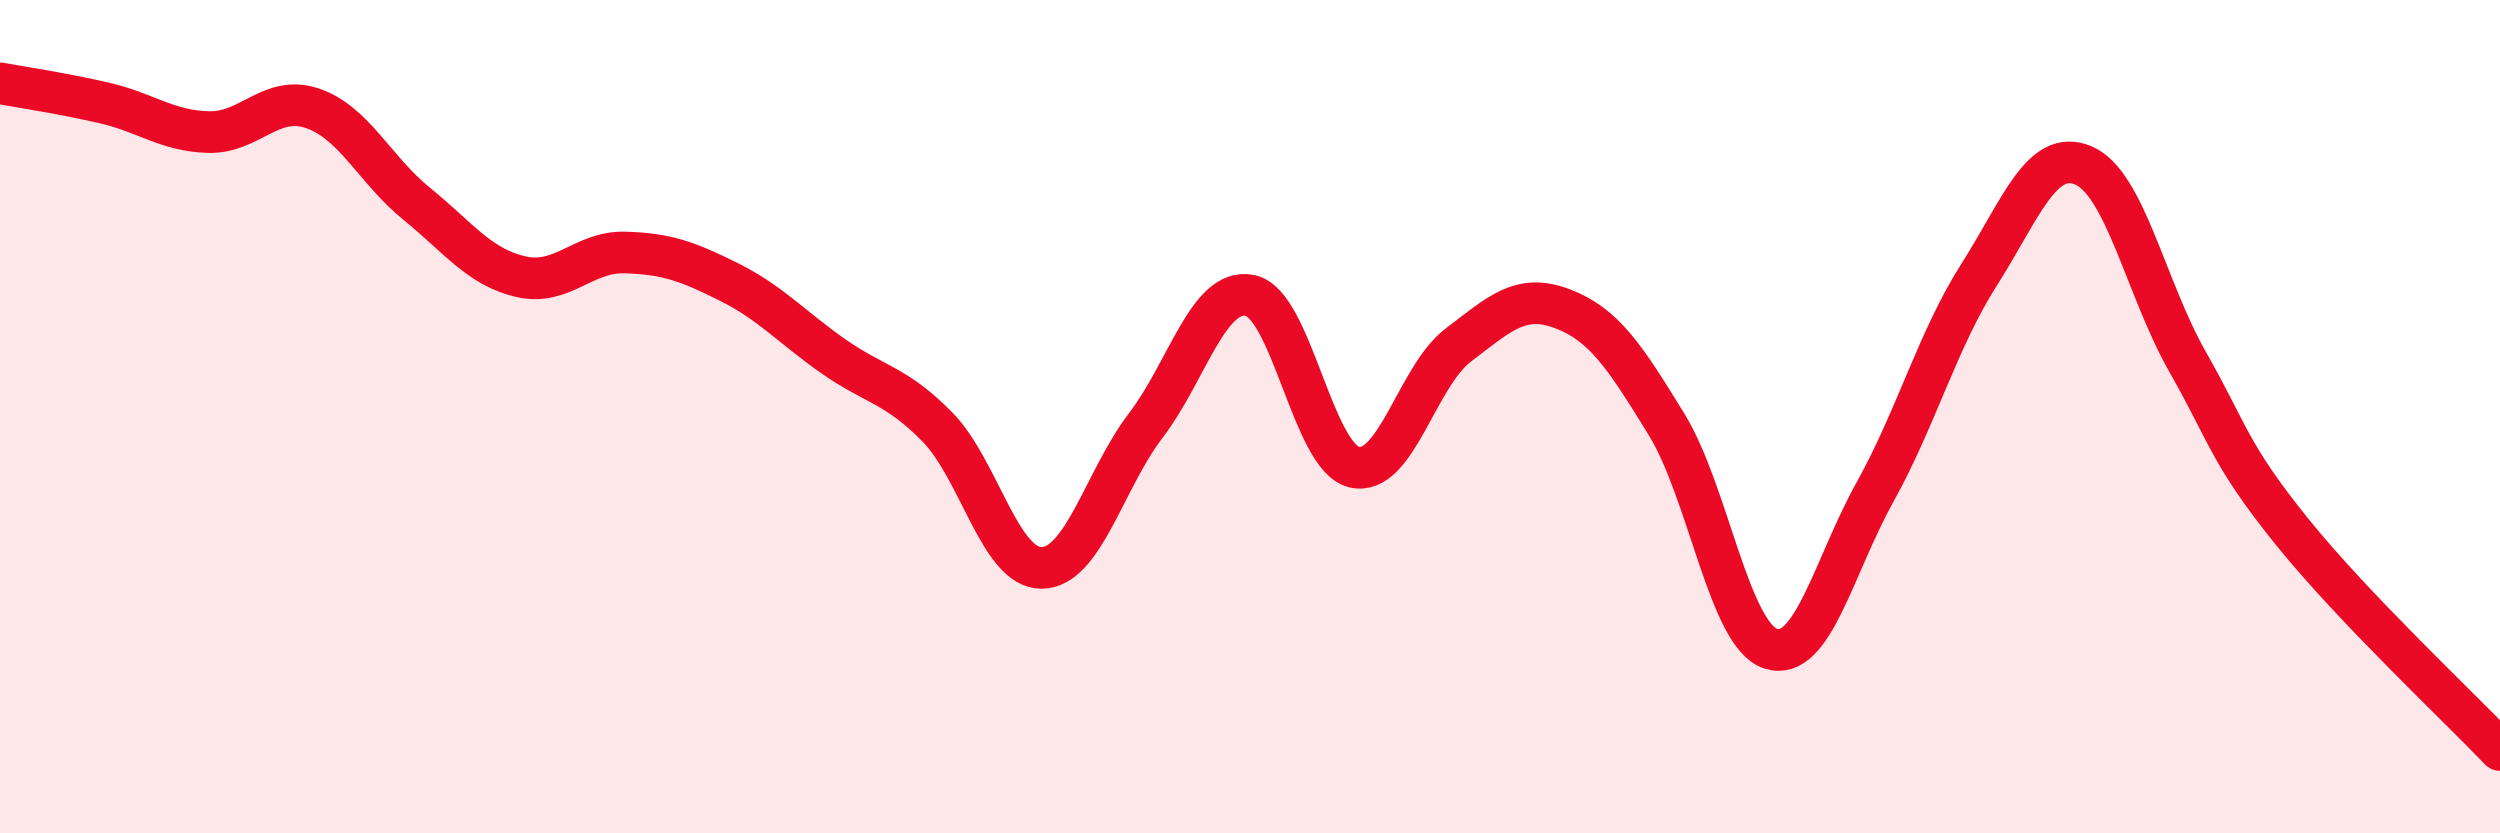
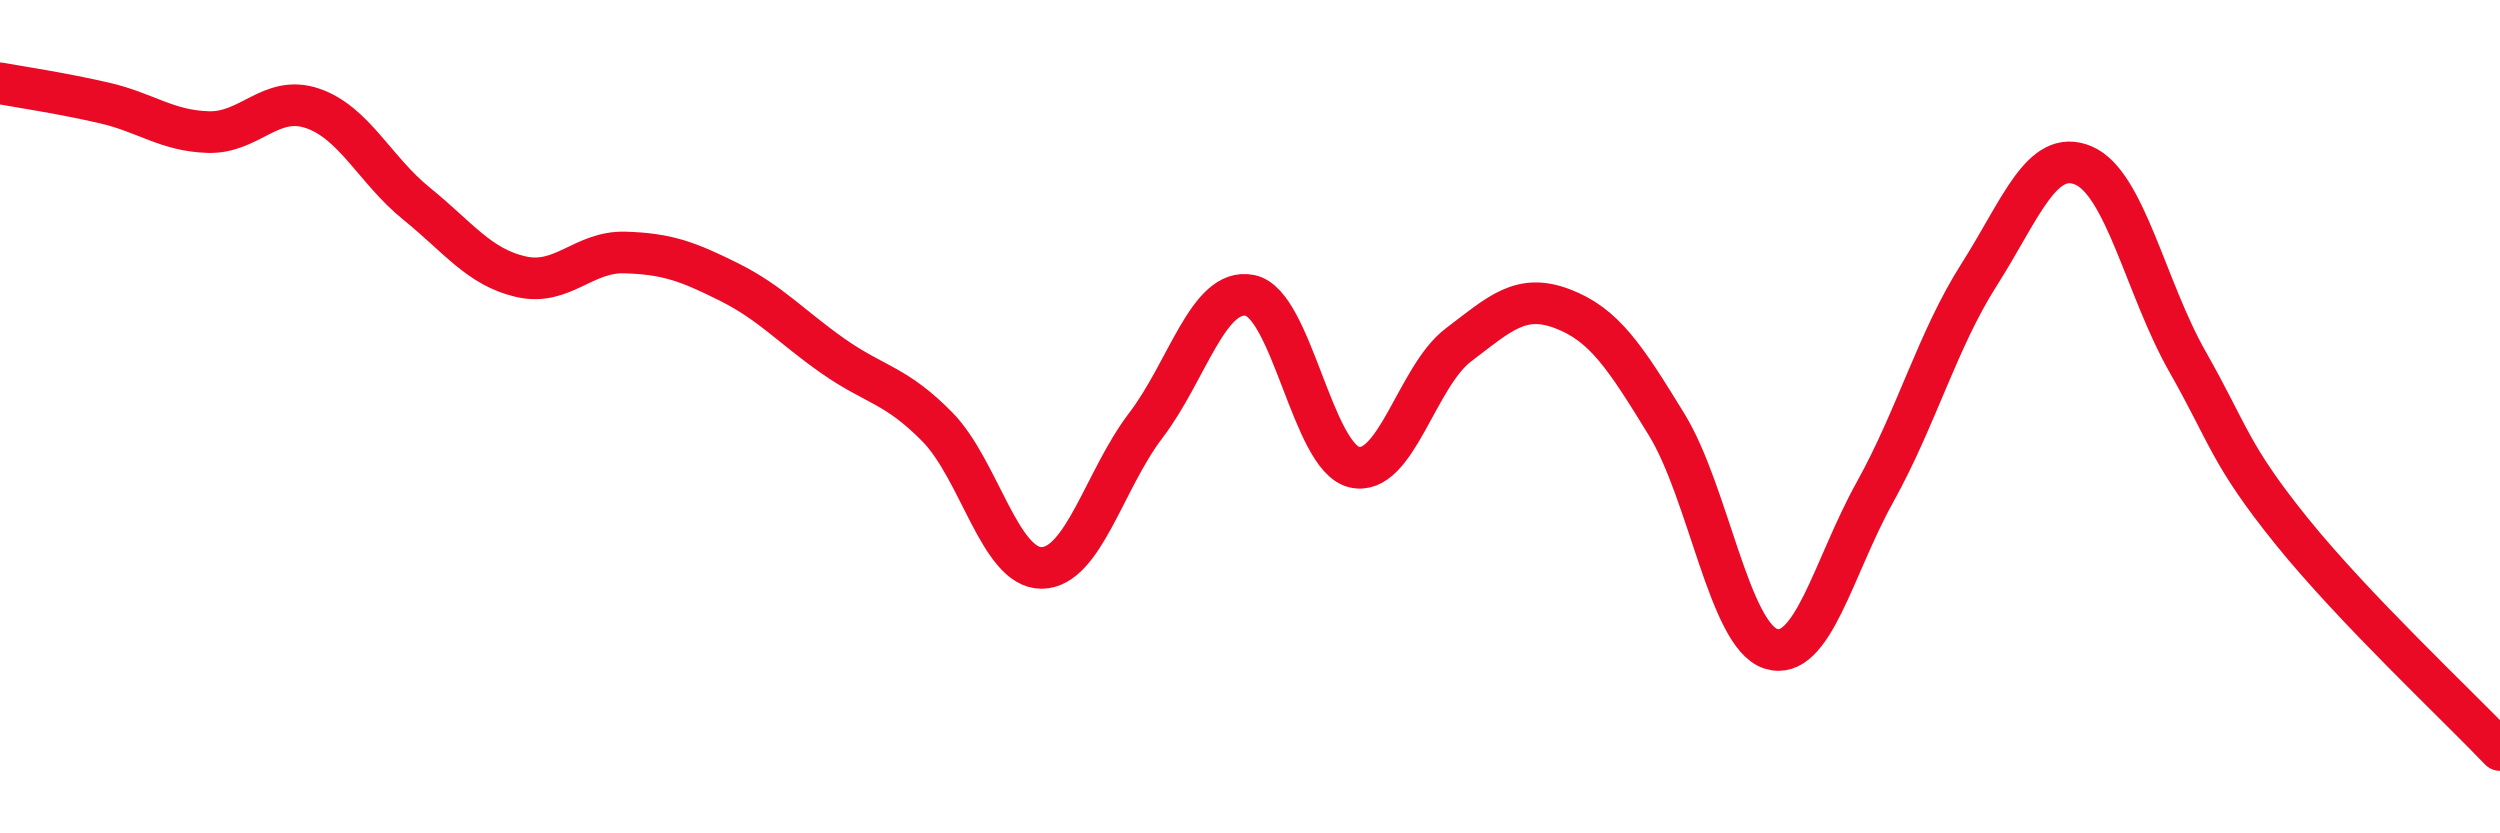
<svg xmlns="http://www.w3.org/2000/svg" width="60" height="20" viewBox="0 0 60 20">
-   <path d="M 0,2 C 0.5,2.09 1.5,2.24 2.5,2.47 C 3.5,2.7 4,3.14 5,3.17 C 6,3.2 6.5,2.26 7.5,2.6 C 8.5,2.94 9,4.08 10,4.89 C 11,5.7 11.5,6.41 12.5,6.64 C 13.5,6.87 14,6.03 15,6.06 C 16,6.09 16.5,6.27 17.5,6.77 C 18.5,7.27 19,7.85 20,8.55 C 21,9.25 21.5,9.23 22.5,10.25 C 23.5,11.27 24,13.64 25,13.63 C 26,13.62 26.5,11.52 27.5,10.21 C 28.5,8.9 29,6.89 30,7.09 C 31,7.29 31.5,10.97 32.5,11.21 C 33.5,11.45 34,9.04 35,8.28 C 36,7.52 36.5,7.03 37.5,7.41 C 38.5,7.79 39,8.56 40,10.19 C 41,11.82 41.5,15.25 42.5,15.57 C 43.5,15.89 44,13.61 45,11.81 C 46,10.01 46.5,8.16 47.5,6.59 C 48.5,5.02 49,3.55 50,3.97 C 51,4.39 51.5,6.92 52.5,8.68 C 53.5,10.44 53.5,10.89 55,12.75 C 56.5,14.61 59,16.95 60,18L60 20L0 20Z" fill="#EB0A25" opacity="0.1" stroke-linecap="round" stroke-linejoin="round" />
  <path d="M 0,2 C 0.5,2.09 1.5,2.24 2.5,2.47 C 3.5,2.7 4,3.14 5,3.17 C 6,3.2 6.5,2.26 7.5,2.6 C 8.5,2.94 9,4.08 10,4.89 C 11,5.7 11.5,6.41 12.5,6.64 C 13.5,6.87 14,6.03 15,6.06 C 16,6.09 16.5,6.27 17.5,6.77 C 18.5,7.27 19,7.85 20,8.55 C 21,9.25 21.5,9.23 22.5,10.25 C 23.5,11.27 24,13.64 25,13.63 C 26,13.62 26.5,11.52 27.5,10.21 C 28.5,8.9 29,6.89 30,7.09 C 31,7.29 31.5,10.97 32.5,11.21 C 33.5,11.45 34,9.04 35,8.28 C 36,7.52 36.5,7.03 37.5,7.41 C 38.5,7.79 39,8.56 40,10.19 C 41,11.82 41.5,15.25 42.5,15.57 C 43.5,15.89 44,13.61 45,11.81 C 46,10.01 46.5,8.16 47.5,6.59 C 48.5,5.02 49,3.55 50,3.97 C 51,4.39 51.5,6.92 52.5,8.68 C 53.5,10.44 53.5,10.89 55,12.75 C 56.5,14.61 59,16.95 60,18" stroke="#EB0A25" stroke-width="1" fill="none" stroke-linecap="round" stroke-linejoin="round" />
</svg>